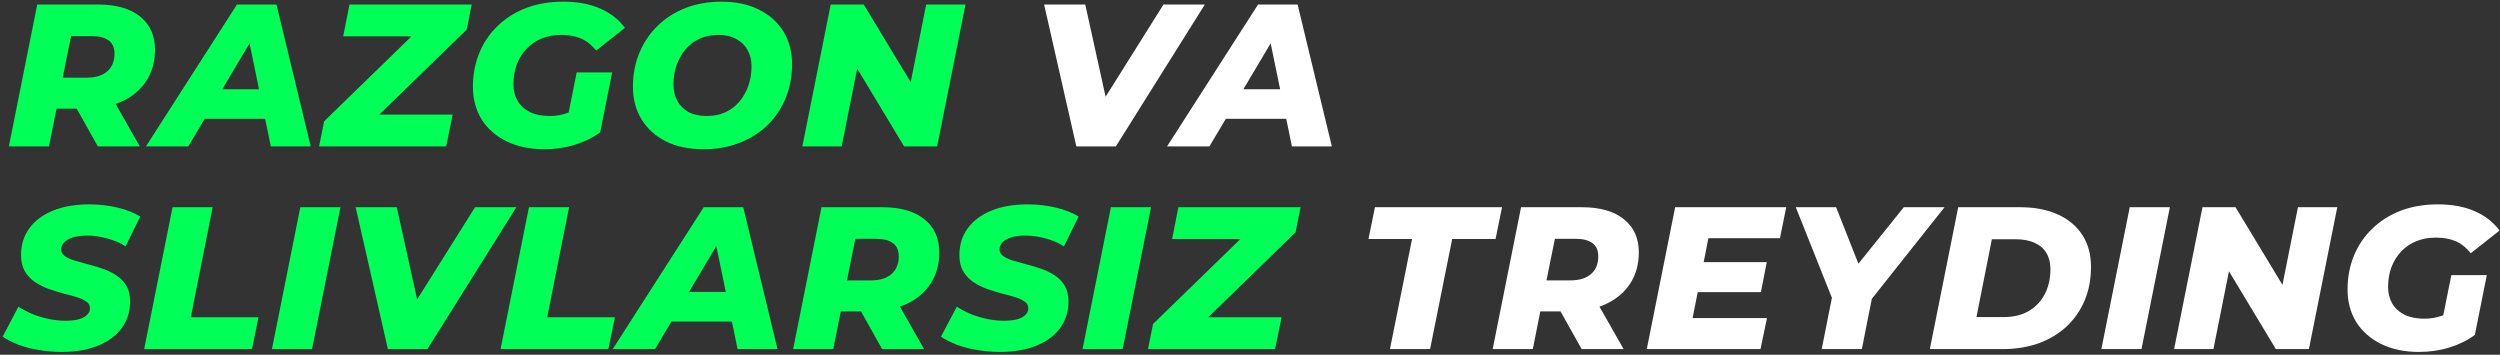
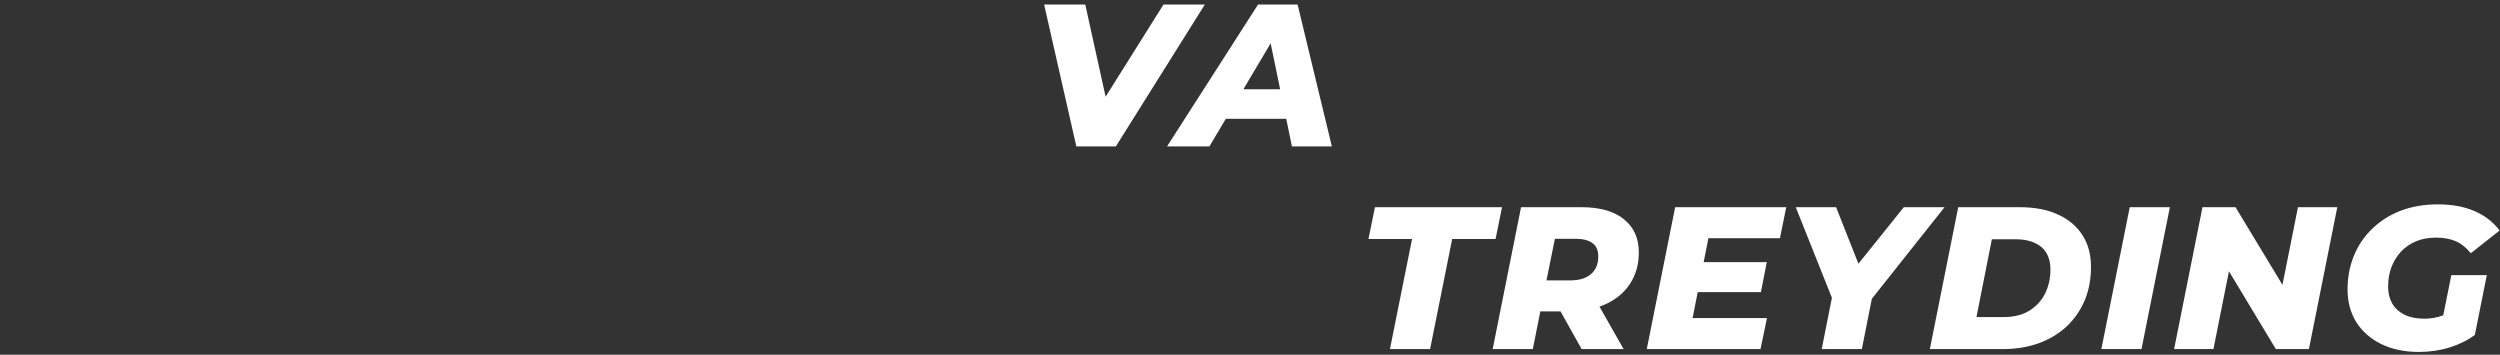
<svg xmlns="http://www.w3.org/2000/svg" width="444" height="63" viewBox="0 0 444 63" fill="none">
  <rect x="0" y="0" width="444" height="63" fill="#333333" stroke="none" />
-   <path d="M1.576 26L6.616 0.8H17.38C20.62 0.8 23.116 1.508 24.868 2.924C26.644 4.34 27.532 6.308 27.532 8.828C27.532 10.94 27.016 12.788 25.984 14.372C24.976 15.932 23.536 17.144 21.664 18.008C19.792 18.872 17.584 19.304 15.04 19.304H6.868L10.648 16.244L8.704 26H1.576ZM17.38 26L12.232 16.82H19.612L24.832 26H17.38ZM10.468 17.072L7.984 13.796H15.364C16.948 13.796 18.172 13.424 19.036 12.68C19.9 11.936 20.332 10.88 20.332 9.512C20.332 8.456 19.984 7.676 19.288 7.172C18.592 6.668 17.62 6.416 16.372 6.416H9.496L13.312 3.032L10.468 17.072ZM25.92 26L42.084 0.8H49.104L55.188 26H48.096L43.596 4.184H46.404L33.444 26H25.92ZM32.976 21.104L35.856 15.848H48.168L48.96 21.104H32.976ZM56.669 26L57.569 21.536L75.677 3.932L76.289 6.452H60.953L62.069 0.8H83.777L82.877 5.264L64.769 22.868L64.157 20.348H80.393L79.241 26H56.669ZM96.66 26.504C94.116 26.504 91.884 26.036 89.964 25.1C88.068 24.164 86.592 22.868 85.536 21.212C84.504 19.532 83.988 17.6 83.988 15.416C83.988 13.232 84.372 11.216 85.14 9.368C85.908 7.52 87 5.924 88.416 4.58C89.832 3.212 91.512 2.156 93.456 1.412C95.424 0.668 97.608 0.296 100.008 0.296C102.528 0.296 104.7 0.692 106.524 1.484C108.372 2.276 109.86 3.428 110.988 4.94L105.876 8.972C105.036 7.94 104.124 7.22 103.14 6.812C102.156 6.404 101.004 6.2 99.684 6.2C98.388 6.2 97.212 6.416 96.156 6.848C95.124 7.28 94.236 7.892 93.492 8.684C92.748 9.476 92.172 10.412 91.764 11.492C91.38 12.548 91.188 13.7 91.188 14.948C91.188 16.076 91.44 17.072 91.944 17.936C92.448 18.776 93.18 19.436 94.14 19.916C95.1 20.372 96.264 20.6 97.632 20.6C98.736 20.6 99.792 20.42 100.8 20.06C101.832 19.7 102.864 19.1 103.896 18.26L106.596 23.48C105.3 24.44 103.8 25.184 102.096 25.712C100.392 26.24 98.58 26.504 96.66 26.504ZM100.512 22.364L102.42 12.86H108.72L106.596 23.48L100.512 22.364ZM124.939 26.504C122.347 26.504 120.115 26.036 118.243 25.1C116.371 24.14 114.931 22.832 113.923 21.176C112.915 19.52 112.411 17.6 112.411 15.416C112.411 13.208 112.795 11.192 113.563 9.368C114.331 7.52 115.411 5.924 116.803 4.58C118.195 3.212 119.851 2.156 121.771 1.412C123.715 0.668 125.839 0.296 128.143 0.296C130.735 0.296 132.967 0.776 134.839 1.736C136.711 2.672 138.151 3.968 139.159 5.624C140.167 7.28 140.671 9.2 140.671 11.384C140.671 13.592 140.287 15.62 139.519 17.468C138.751 19.292 137.671 20.888 136.279 22.256C134.887 23.6 133.219 24.644 131.275 25.388C129.355 26.132 127.243 26.504 124.939 26.504ZM125.551 20.6C126.799 20.6 127.903 20.372 128.863 19.916C129.847 19.46 130.675 18.824 131.347 18.008C132.043 17.168 132.571 16.22 132.931 15.164C133.291 14.108 133.471 12.992 133.471 11.816C133.471 10.688 133.231 9.704 132.751 8.864C132.295 8.024 131.623 7.376 130.735 6.92C129.871 6.44 128.803 6.2 127.531 6.2C126.307 6.2 125.203 6.428 124.219 6.884C123.235 7.34 122.395 7.988 121.699 8.828C121.027 9.644 120.511 10.58 120.151 11.636C119.791 12.692 119.611 13.808 119.611 14.984C119.611 16.088 119.839 17.072 120.295 17.936C120.775 18.776 121.447 19.436 122.311 19.916C123.199 20.372 124.279 20.6 125.551 20.6ZM142.496 26L147.536 0.8H153.404L163.592 17.648L161.144 17.576L164.492 0.8H171.476L166.436 26H160.568L150.416 9.152L152.828 9.224L149.48 26H142.496ZM10.972 62.504C9.532 62.504 8.152 62.384 6.832 62.144C5.512 61.928 4.312 61.616 3.232 61.208C2.152 60.776 1.228 60.308 0.46 59.804L3.268 54.476C4.132 55.004 5.02 55.46 5.932 55.844C6.868 56.204 7.816 56.48 8.776 56.672C9.736 56.864 10.696 56.96 11.656 56.96C12.568 56.96 13.348 56.876 13.996 56.708C14.644 56.516 15.136 56.252 15.472 55.916C15.808 55.58 15.976 55.184 15.976 54.728C15.976 54.224 15.748 53.828 15.292 53.54C14.86 53.228 14.284 52.964 13.564 52.748C12.844 52.532 12.04 52.316 11.152 52.1C10.288 51.86 9.412 51.584 8.524 51.272C7.66 50.936 6.868 50.528 6.148 50.048C5.428 49.544 4.84 48.908 4.384 48.14C3.952 47.372 3.736 46.424 3.736 45.296C3.736 43.472 4.228 41.888 5.212 40.544C6.196 39.2 7.588 38.156 9.388 37.412C11.212 36.668 13.36 36.296 15.832 36.296C17.632 36.296 19.312 36.488 20.872 36.872C22.432 37.232 23.776 37.76 24.904 38.456L22.312 43.748C21.328 43.124 20.236 42.656 19.036 42.344C17.86 42.008 16.648 41.84 15.4 41.84C14.44 41.84 13.612 41.948 12.916 42.164C12.244 42.38 11.728 42.68 11.368 43.064C11.032 43.424 10.864 43.832 10.864 44.288C10.864 44.768 11.08 45.164 11.512 45.476C11.944 45.788 12.52 46.052 13.24 46.268C13.984 46.484 14.788 46.712 15.652 46.952C16.54 47.168 17.416 47.432 18.28 47.744C19.144 48.032 19.948 48.428 20.692 48.932C21.436 49.412 22.024 50.024 22.456 50.768C22.888 51.512 23.104 52.436 23.104 53.54C23.104 55.34 22.612 56.912 21.628 58.256C20.644 59.6 19.24 60.644 17.416 61.388C15.592 62.132 13.444 62.504 10.972 62.504ZM25.605 62L30.645 36.8H37.773L33.885 56.348H45.909L44.757 62H25.605ZM48.297 62L53.337 36.8H60.465L55.425 62H48.297ZM68.886 62L63.162 36.8H70.47L75.294 58.652H70.65L84.366 36.8H91.71L75.906 62H68.886ZM88.901 62L93.941 36.8H101.069L97.181 56.348H109.205L108.053 62H88.901ZM108.816 62L124.98 36.8H132L138.084 62H130.992L126.492 40.184H129.3L116.34 62H108.816ZM115.872 57.104L118.752 51.848H131.064L131.856 57.104H115.872ZM140.861 62L145.901 36.8H156.665C159.905 36.8 162.401 37.508 164.153 38.924C165.929 40.34 166.817 42.308 166.817 44.828C166.817 46.94 166.301 48.788 165.269 50.372C164.261 51.932 162.821 53.144 160.949 54.008C159.077 54.872 156.869 55.304 154.325 55.304H146.153L149.933 52.244L147.989 62H140.861ZM156.665 62L151.517 52.82H158.897L164.117 62H156.665ZM149.753 53.072L147.269 49.796H154.649C156.233 49.796 157.457 49.424 158.321 48.68C159.185 47.936 159.617 46.88 159.617 45.512C159.617 44.456 159.269 43.676 158.573 43.172C157.877 42.668 156.905 42.416 155.657 42.416H148.781L152.597 39.032L149.753 53.072ZM177.625 62.504C176.185 62.504 174.805 62.384 173.485 62.144C172.165 61.928 170.965 61.616 169.885 61.208C168.805 60.776 167.881 60.308 167.113 59.804L169.921 54.476C170.785 55.004 171.673 55.46 172.585 55.844C173.521 56.204 174.469 56.48 175.429 56.672C176.389 56.864 177.349 56.96 178.309 56.96C179.221 56.96 180.001 56.876 180.649 56.708C181.297 56.516 181.789 56.252 182.125 55.916C182.461 55.58 182.629 55.184 182.629 54.728C182.629 54.224 182.401 53.828 181.945 53.54C181.513 53.228 180.937 52.964 180.217 52.748C179.497 52.532 178.693 52.316 177.805 52.1C176.941 51.86 176.065 51.584 175.177 51.272C174.313 50.936 173.521 50.528 172.801 50.048C172.081 49.544 171.493 48.908 171.037 48.14C170.605 47.372 170.389 46.424 170.389 45.296C170.389 43.472 170.881 41.888 171.865 40.544C172.849 39.2 174.241 38.156 176.041 37.412C177.865 36.668 180.013 36.296 182.485 36.296C184.285 36.296 185.965 36.488 187.525 36.872C189.085 37.232 190.429 37.76 191.557 38.456L188.965 43.748C187.981 43.124 186.889 42.656 185.689 42.344C184.513 42.008 183.301 41.84 182.053 41.84C181.093 41.84 180.265 41.948 179.569 42.164C178.897 42.38 178.381 42.68 178.021 43.064C177.685 43.424 177.517 43.832 177.517 44.288C177.517 44.768 177.733 45.164 178.165 45.476C178.597 45.788 179.173 46.052 179.893 46.268C180.637 46.484 181.441 46.712 182.305 46.952C183.193 47.168 184.069 47.432 184.933 47.744C185.797 48.032 186.601 48.428 187.345 48.932C188.089 49.412 188.677 50.024 189.109 50.768C189.541 51.512 189.757 52.436 189.757 53.54C189.757 55.34 189.265 56.912 188.281 58.256C187.297 59.6 185.893 60.644 184.069 61.388C182.245 62.132 180.097 62.504 177.625 62.504ZM192.258 62L197.298 36.8H204.426L199.386 62H192.258ZM203.881 62L204.781 57.536L222.889 39.932L223.501 42.452H208.165L209.281 36.8H230.989L230.089 41.264L211.981 58.868L211.369 56.348H227.605L226.453 62H203.881Z" fill="#00FF57" />
  <path d="M191.157 26L185.433 0.8H192.741L197.565 22.652H192.921L206.637 0.8H213.981L198.177 26H191.157ZM207.269 26L223.433 0.8H230.453L236.537 26H229.445L224.945 4.184H227.753L214.793 26H207.269ZM214.325 21.104L217.205 15.848H229.517L230.309 21.104H214.325ZM246.855 62L250.779 42.452H243.039L244.191 36.8H266.763L265.611 42.452H257.907L253.983 62H246.855ZM265.099 62L270.139 36.8H280.903C284.143 36.8 286.639 37.508 288.391 38.924C290.167 40.34 291.055 42.308 291.055 44.828C291.055 46.94 290.539 48.788 289.507 50.372C288.499 51.932 287.059 53.144 285.187 54.008C283.315 54.872 281.107 55.304 278.563 55.304H270.391L274.171 52.244L272.227 62H265.099ZM280.903 62L275.755 52.82H283.135L288.355 62H280.903ZM273.991 53.072L271.507 49.796H278.887C280.471 49.796 281.695 49.424 282.559 48.68C283.423 47.936 283.855 46.88 283.855 45.512C283.855 44.456 283.507 43.676 282.811 43.172C282.115 42.668 281.143 42.416 279.895 42.416H273.019L276.835 39.032L273.991 53.072ZM302.079 46.556H313.779L312.735 51.884H301.035L302.079 46.556ZM300.603 56.492H313.815L312.663 62H292.467L297.507 36.8H317.235L316.119 42.308H303.411L300.603 56.492ZM323.536 62L325.66 51.308L326.452 55.664L318.928 36.8H326.092L331.492 50.48L327.1 50.516L338.116 36.8H345.352L330.376 55.664L332.788 51.308L330.664 62H323.536ZM342.739 62L347.779 36.8H358.723C361.363 36.8 363.619 37.232 365.491 38.096C367.387 38.96 368.839 40.184 369.847 41.768C370.855 43.328 371.359 45.2 371.359 47.384C371.359 49.616 370.975 51.632 370.207 53.432C369.439 55.208 368.359 56.744 366.967 58.04C365.575 59.312 363.919 60.296 361.999 60.992C360.079 61.664 357.955 62 355.627 62H342.739ZM351.019 56.312H355.843C357.643 56.312 359.155 55.94 360.379 55.196C361.603 54.452 362.539 53.444 363.187 52.172C363.835 50.876 364.159 49.424 364.159 47.816C364.159 46.688 363.919 45.728 363.439 44.936C362.983 44.144 362.287 43.544 361.351 43.136C360.439 42.704 359.299 42.488 357.931 42.488H353.755L351.019 56.312ZM373.201 62L378.241 36.8H385.369L380.329 62H373.201ZM386.121 62L391.161 36.8H397.029L407.217 53.648L404.769 53.576L408.117 36.8H415.101L410.061 62H404.193L394.041 45.152L396.453 45.224L393.105 62H386.121ZM429.597 62.504C427.053 62.504 424.821 62.036 422.901 61.1C421.005 60.164 419.529 58.868 418.473 57.212C417.441 55.532 416.925 53.6 416.925 51.416C416.925 49.232 417.309 47.216 418.077 45.368C418.845 43.52 419.937 41.924 421.353 40.58C422.769 39.212 424.449 38.156 426.393 37.412C428.361 36.668 430.545 36.296 432.945 36.296C435.465 36.296 437.637 36.692 439.461 37.484C441.309 38.276 442.797 39.428 443.925 40.94L438.813 44.972C437.973 43.94 437.061 43.22 436.077 42.812C435.093 42.404 433.941 42.2 432.621 42.2C431.325 42.2 430.149 42.416 429.093 42.848C428.061 43.28 427.173 43.892 426.429 44.684C425.685 45.476 425.109 46.412 424.701 47.492C424.317 48.548 424.125 49.7 424.125 50.948C424.125 52.076 424.377 53.072 424.881 53.936C425.385 54.776 426.117 55.436 427.077 55.916C428.037 56.372 429.201 56.6 430.569 56.6C431.673 56.6 432.729 56.42 433.737 56.06C434.769 55.7 435.801 55.1 436.833 54.26L439.533 59.48C438.237 60.44 436.737 61.184 435.033 61.712C433.329 62.24 431.517 62.504 429.597 62.504ZM433.449 58.364L435.357 48.86H441.657L439.533 59.48L433.449 58.364Z" fill="white" />
</svg>